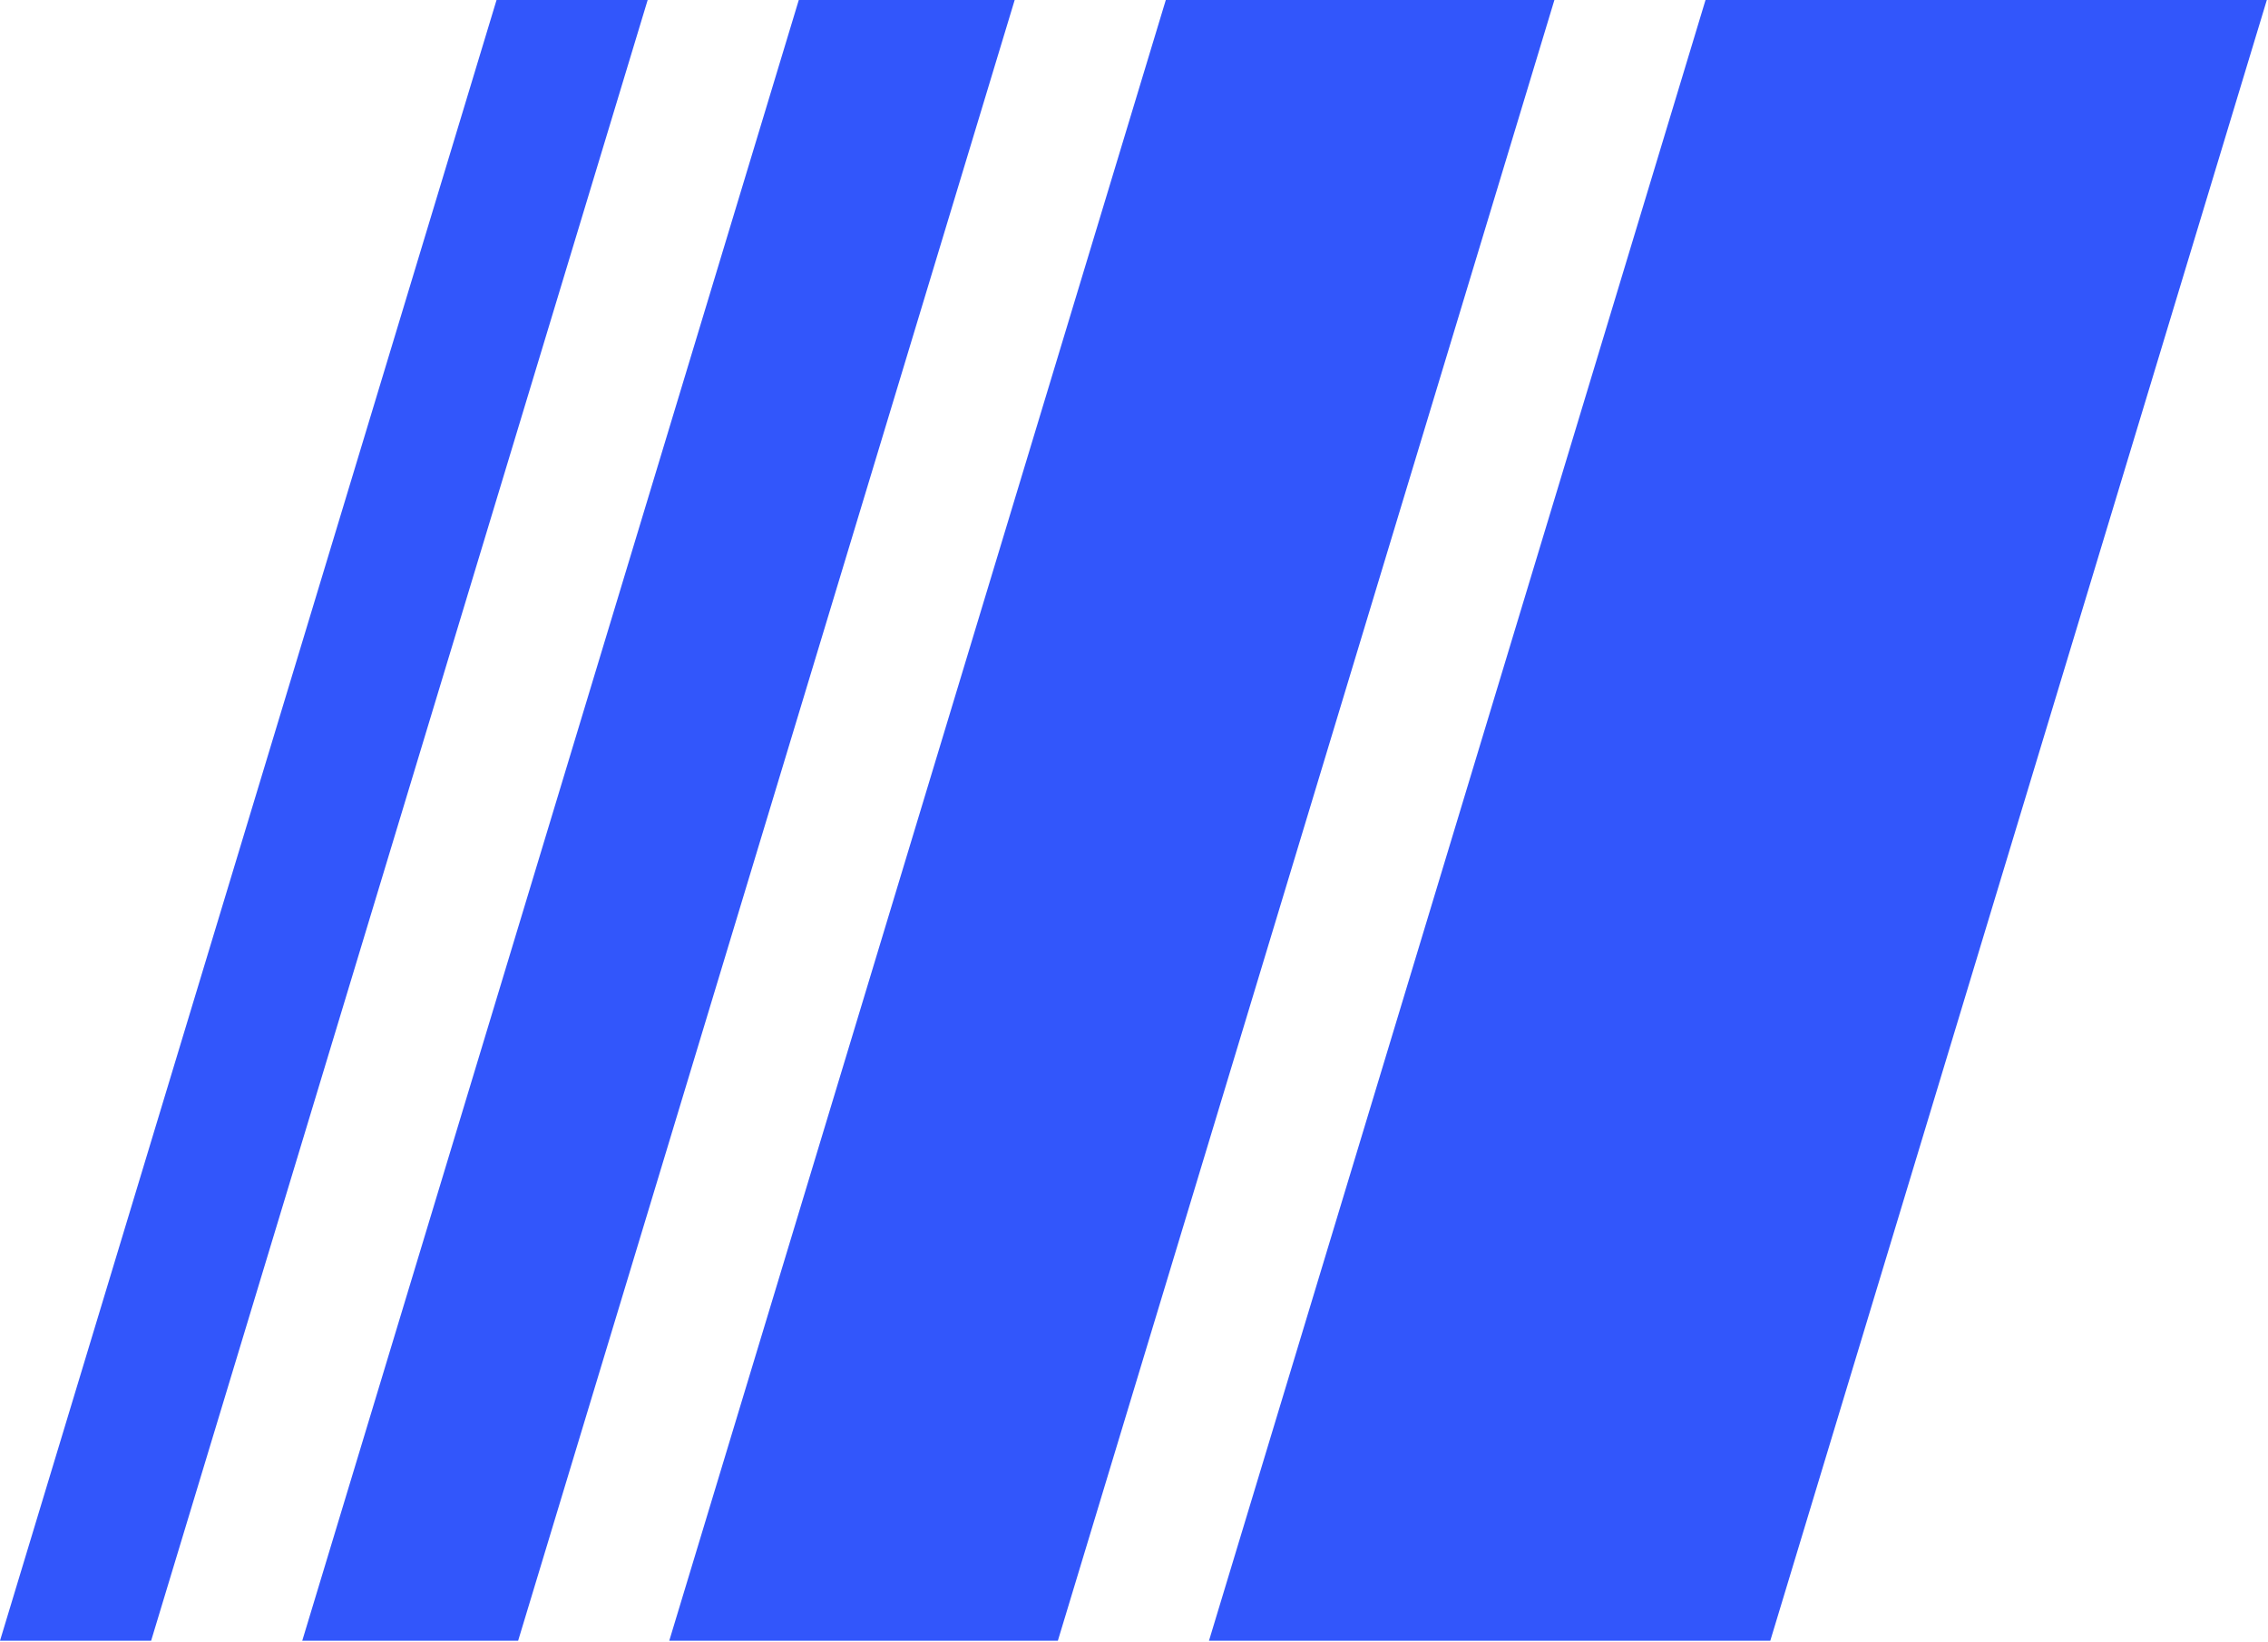
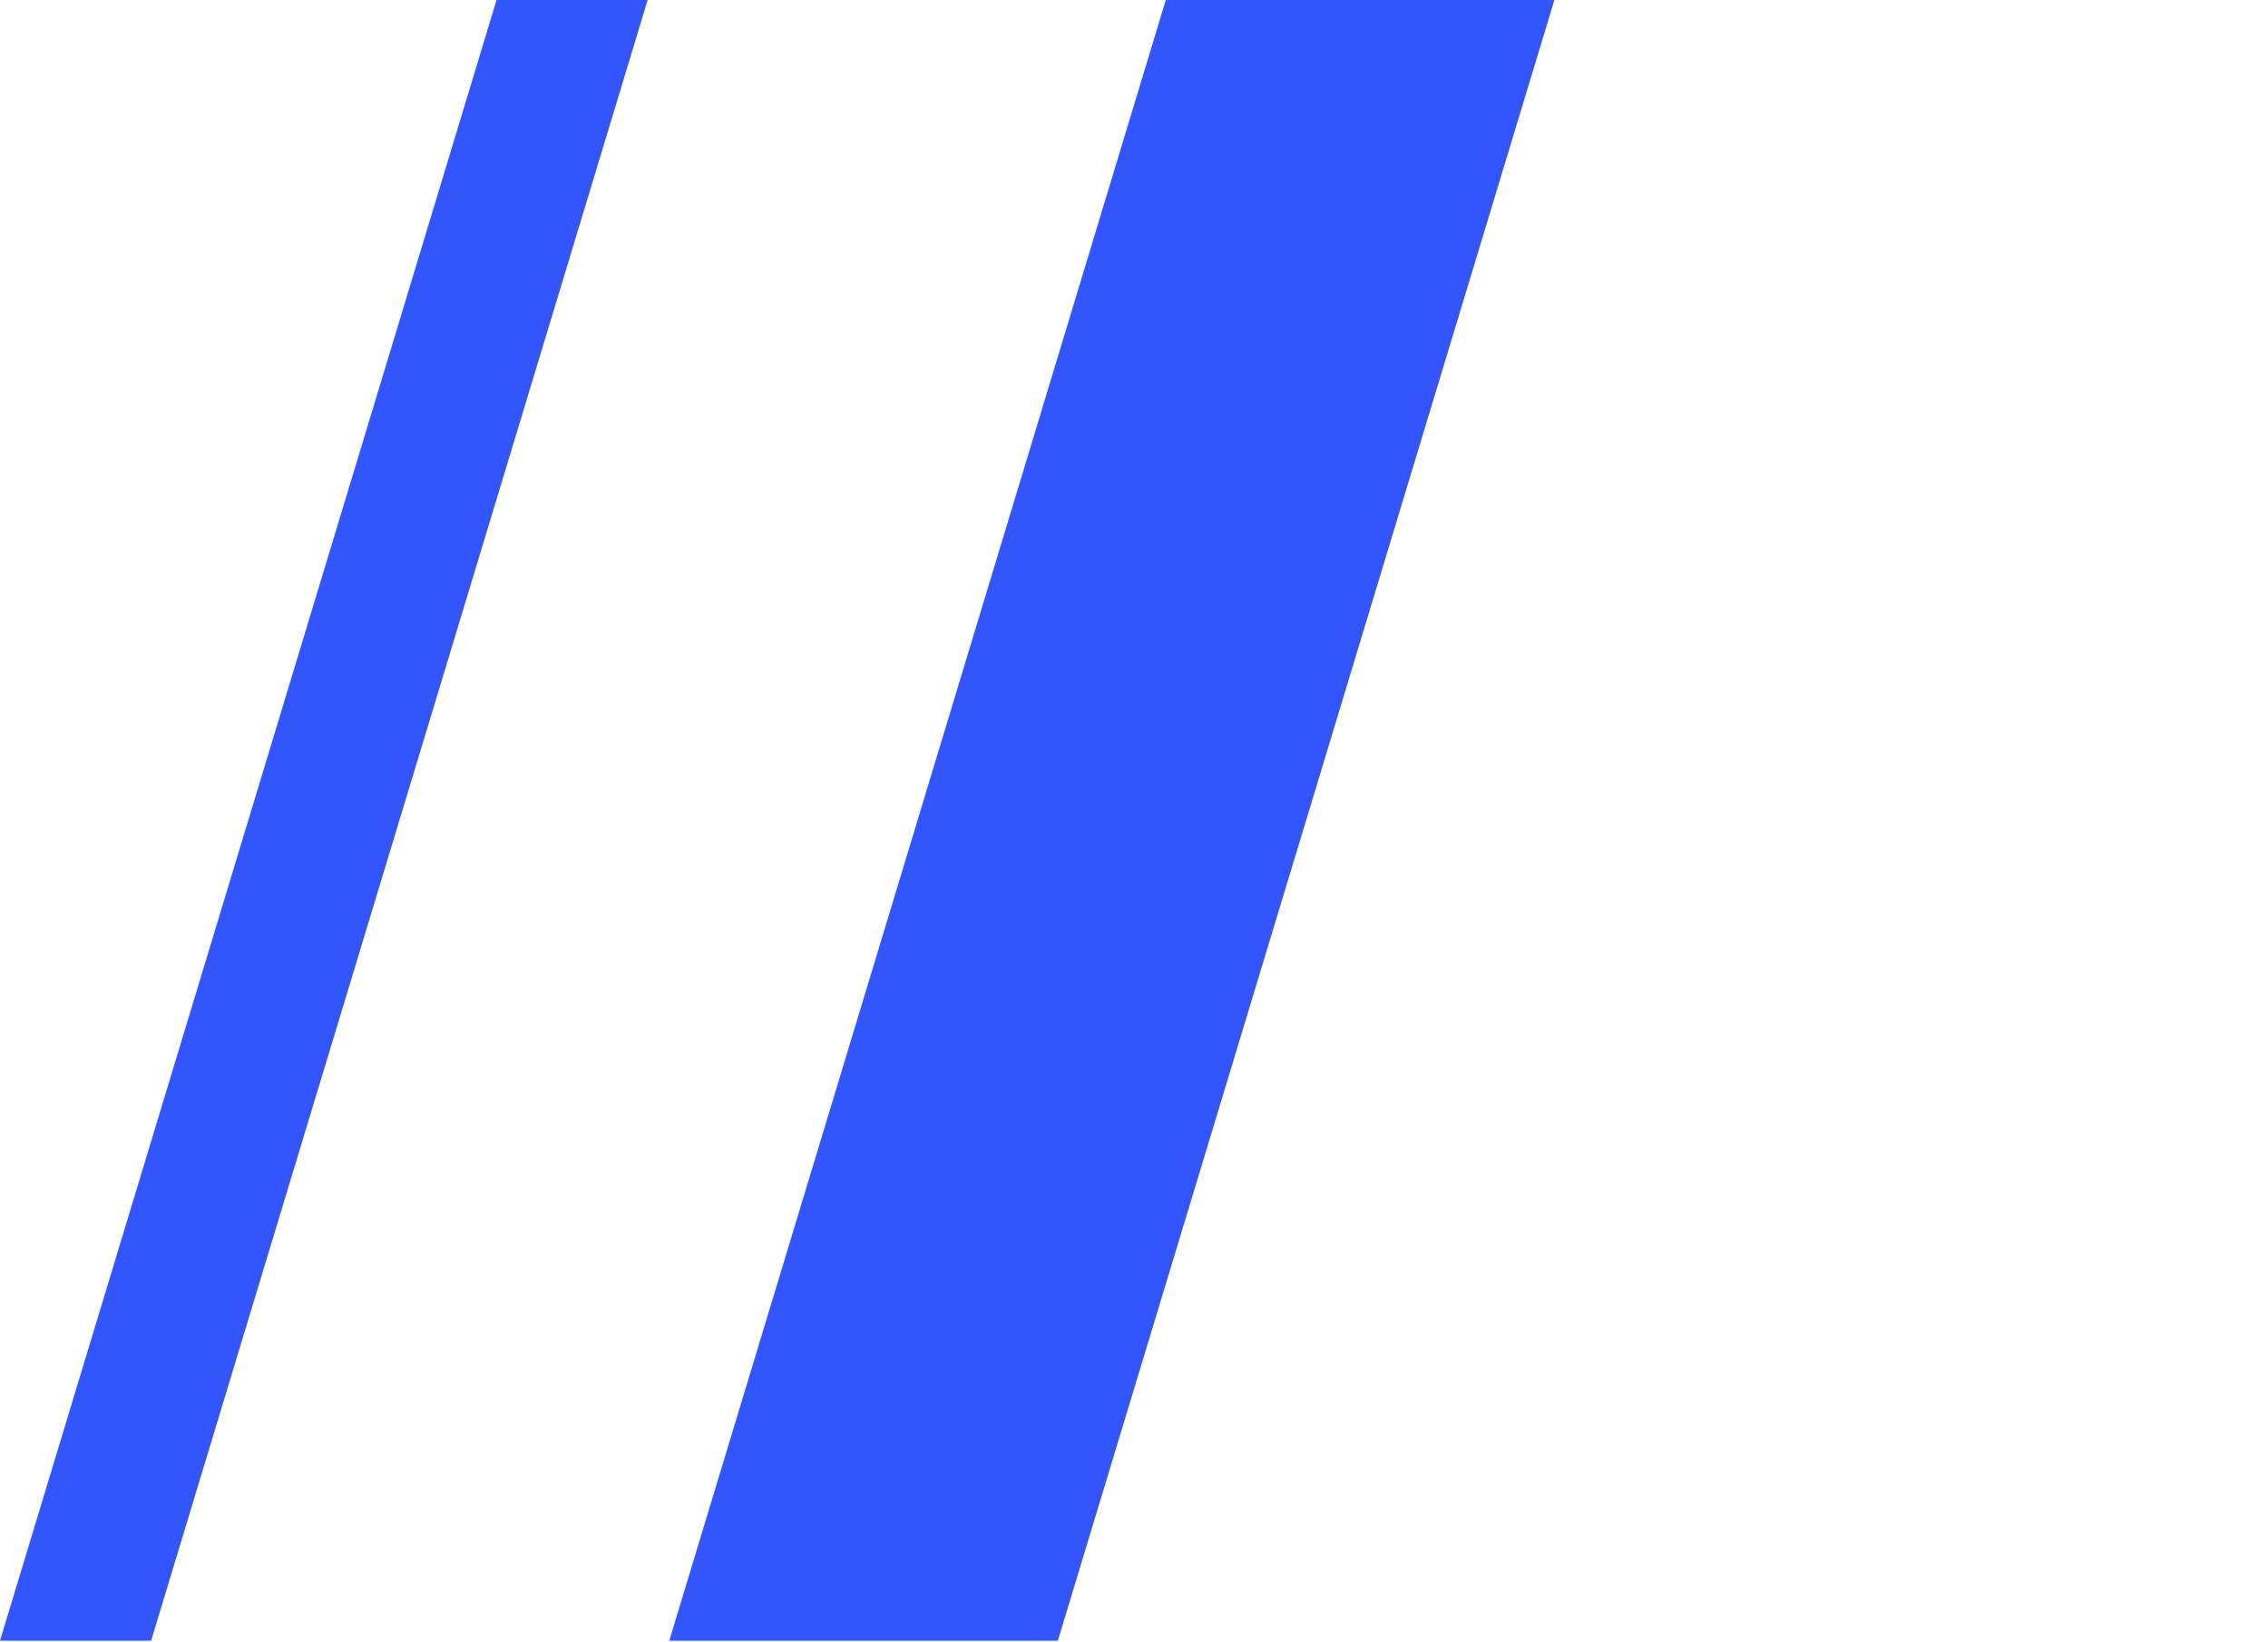
<svg xmlns="http://www.w3.org/2000/svg" viewBox="-123 0 1026 743" fill="none">
  <path d="M101.628 0H169.993L-54.635 742.248H-123L101.628 0Z" fill="#3256FB" />
-   <path d="M238.357 0H336.022L111.394 742.248H13.73L238.357 0Z" fill="#3256FB" />
  <path d="M404.387 0H580.182L355.555 742.248H179.759L404.387 0Z" fill="#3256FB" />
-   <path d="M648.547 0H902.474L677.846 742.248H423.919L648.547 0Z" fill="#3256FB" />
</svg>